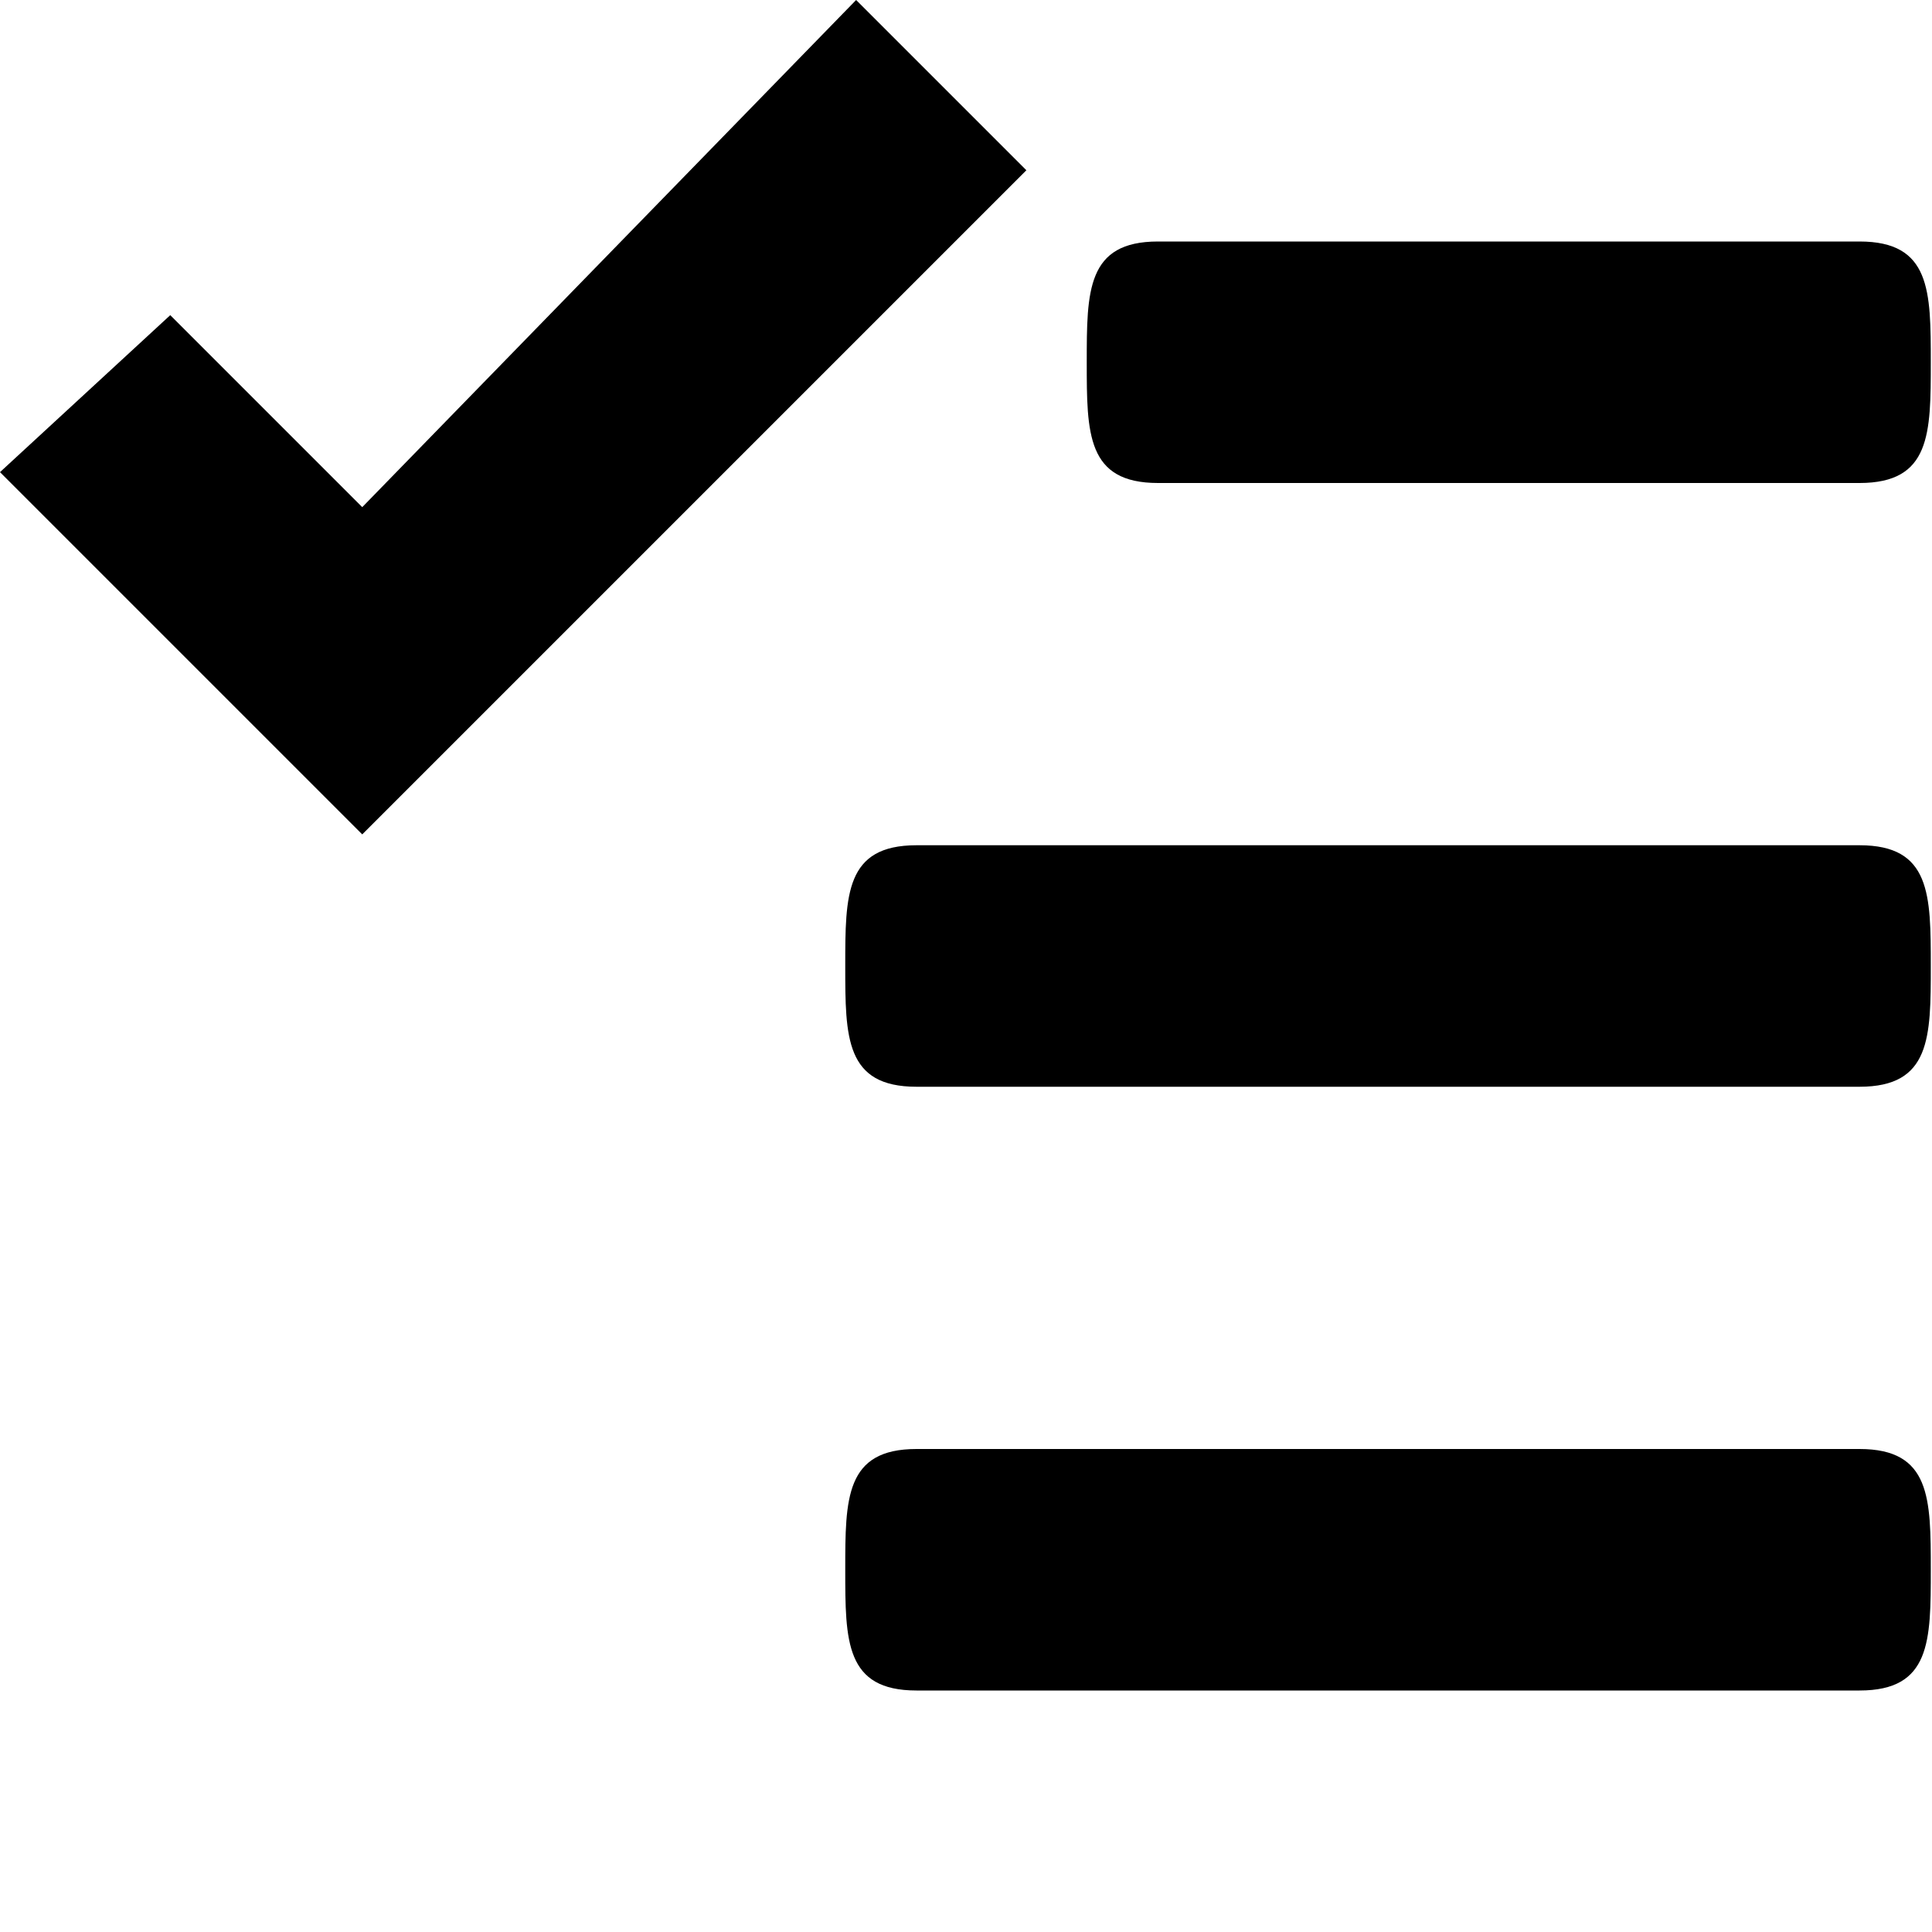
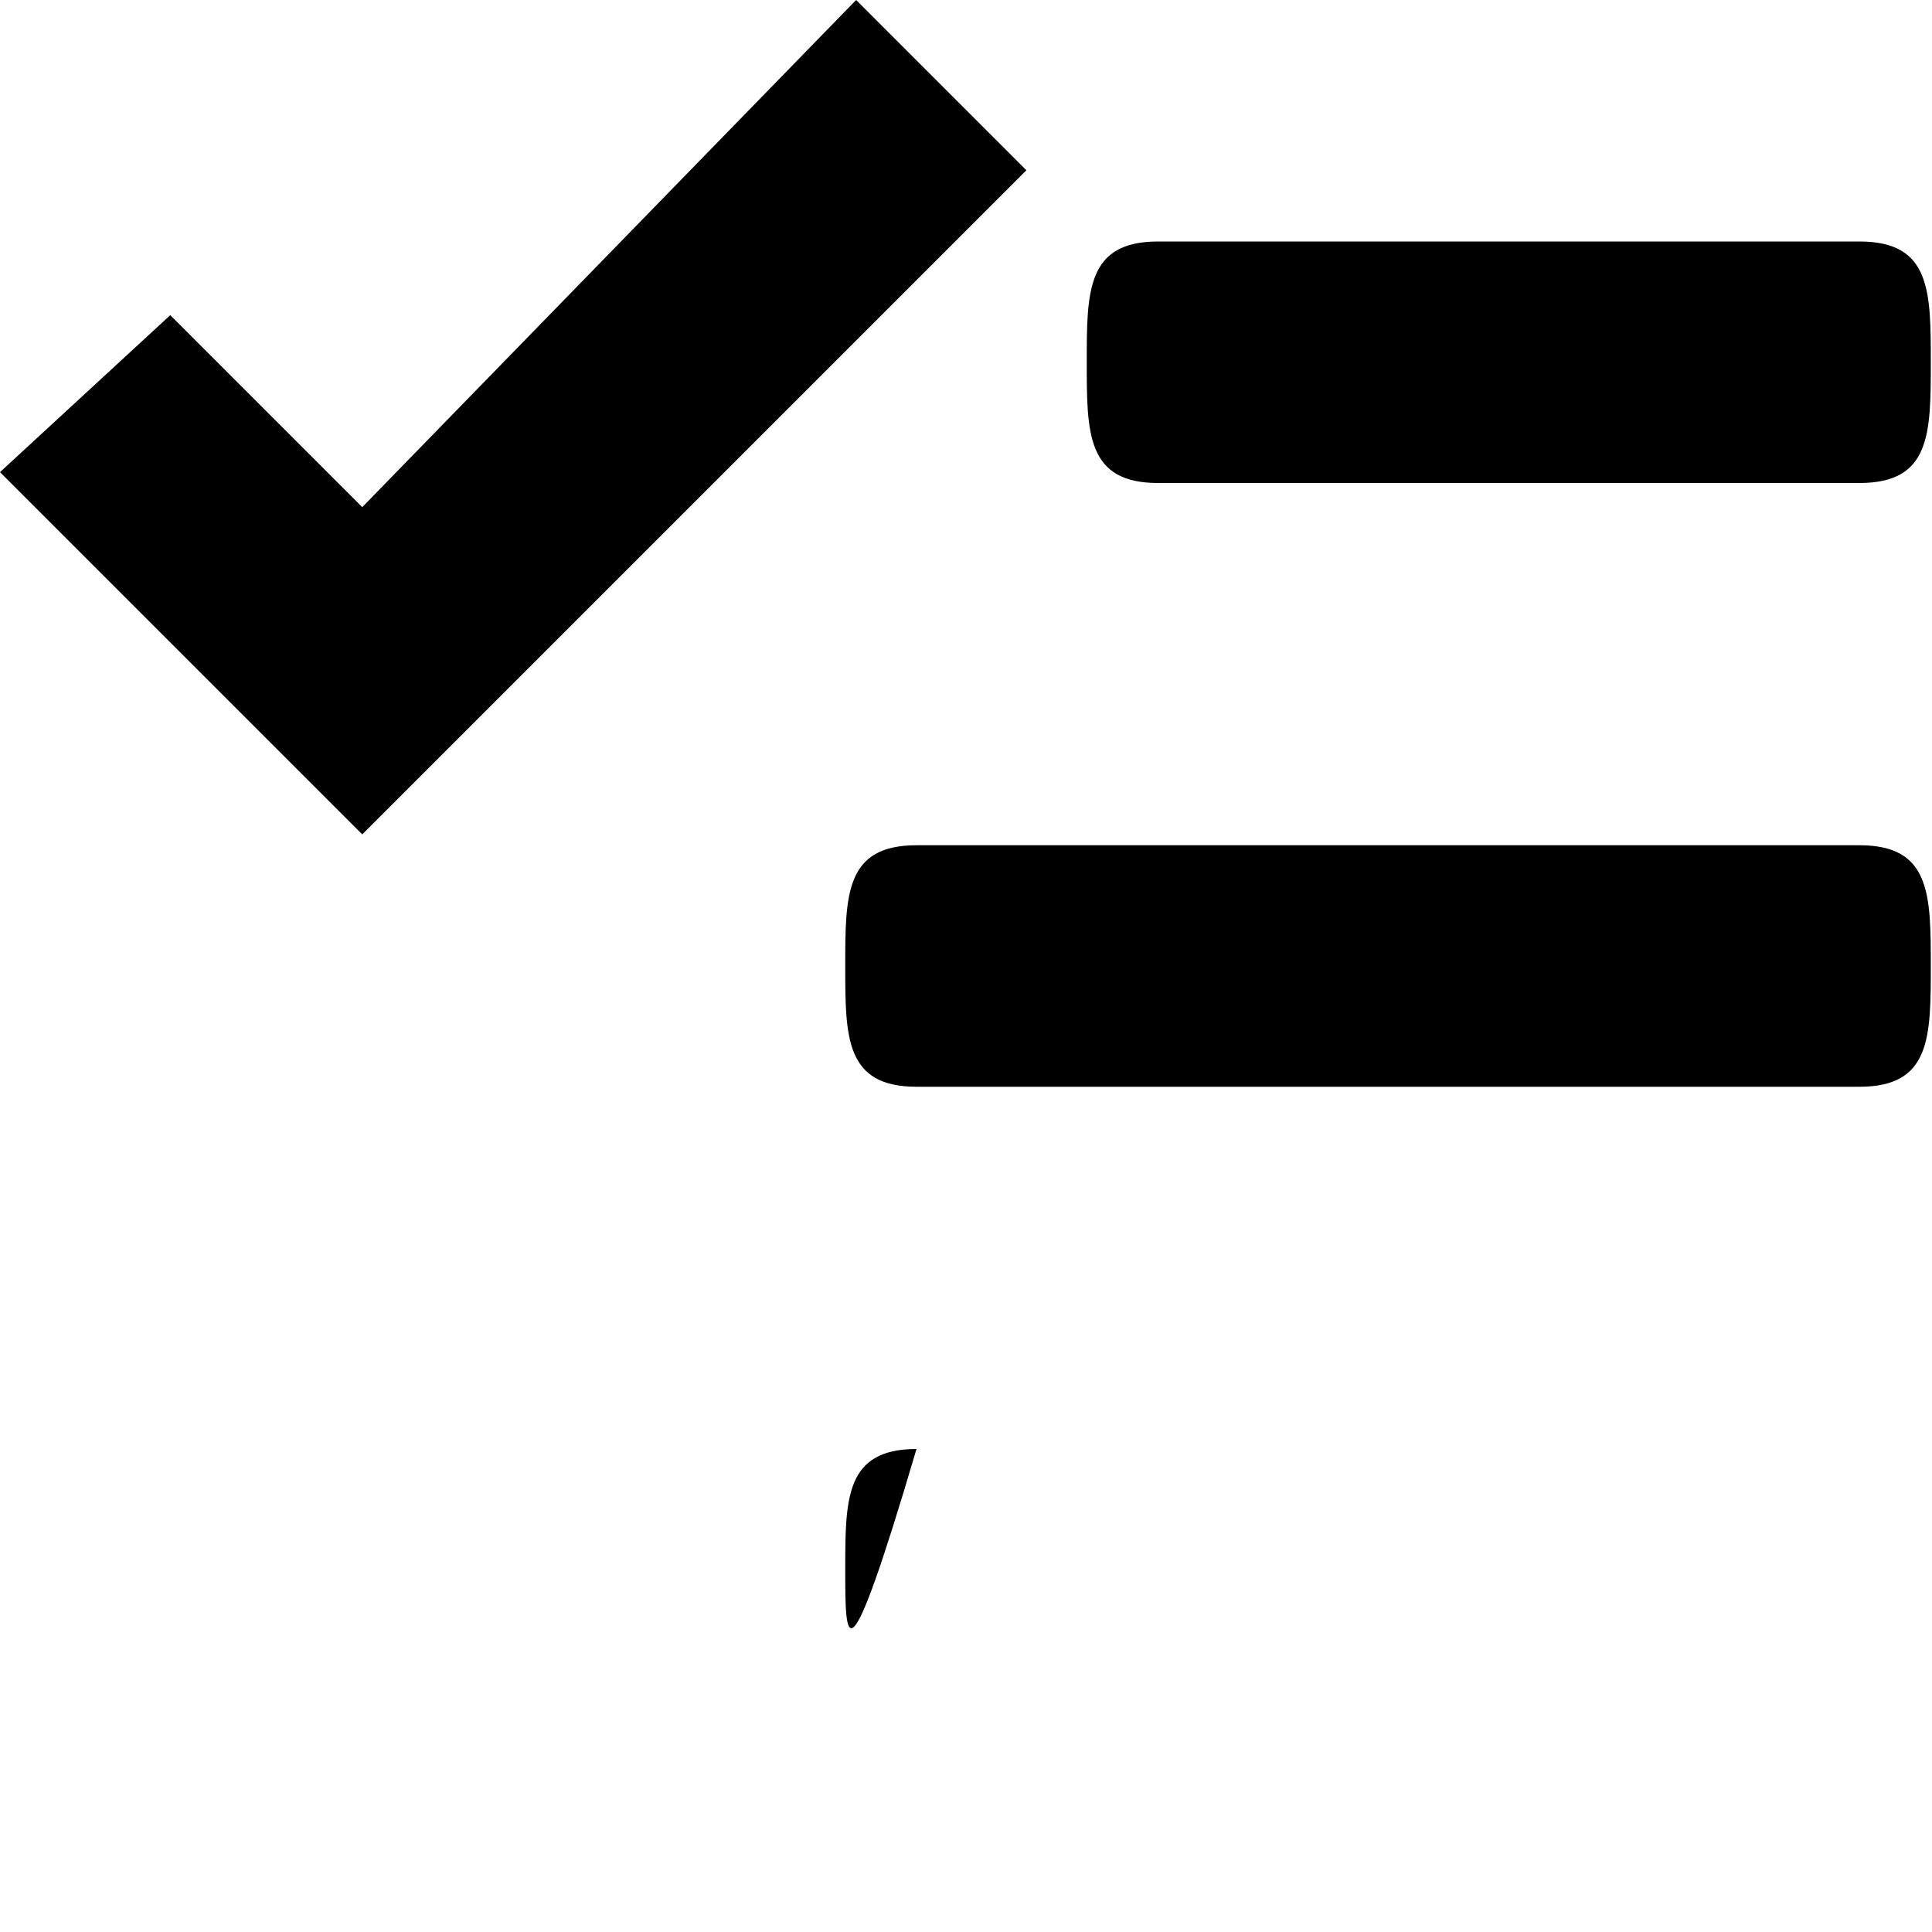
<svg xmlns="http://www.w3.org/2000/svg" width="16" height="16" viewBox="0 0 16 16">
-   <path fill-rule="evenodd" d="M15.41 9H7.59C7 9 7 8.59 7 8c0-.59 0-1 .59-1h7.81c.59 0 .59.41.59 1 0 .59 0 1-.59 1h.01zM9.59 4C9 4 9 3.59 9 3c0-.59 0-1 .59-1h5.81c.59 0 .59.41.59 1 0 .59 0 1-.59 1H9.59zM0 3.91l1.41-1.3L3 4.2 7.09 0 8.5 1.41 3 6.91l-3-3zM7.59 12h7.81c.59 0 .59.41.59 1 0 .59 0 1-.59 1H7.59C7 14 7 13.59 7 13c0-.59 0-1 .59-1z" />
+   <path fill-rule="evenodd" d="M15.41 9H7.59C7 9 7 8.59 7 8c0-.59 0-1 .59-1h7.81c.59 0 .59.41.59 1 0 .59 0 1-.59 1h.01zM9.59 4C9 4 9 3.59 9 3c0-.59 0-1 .59-1h5.81c.59 0 .59.41.59 1 0 .59 0 1-.59 1H9.59zM0 3.91l1.41-1.3L3 4.2 7.09 0 8.5 1.41 3 6.91l-3-3zM7.59 12h7.81H7.59C7 14 7 13.59 7 13c0-.59 0-1 .59-1z" />
</svg>